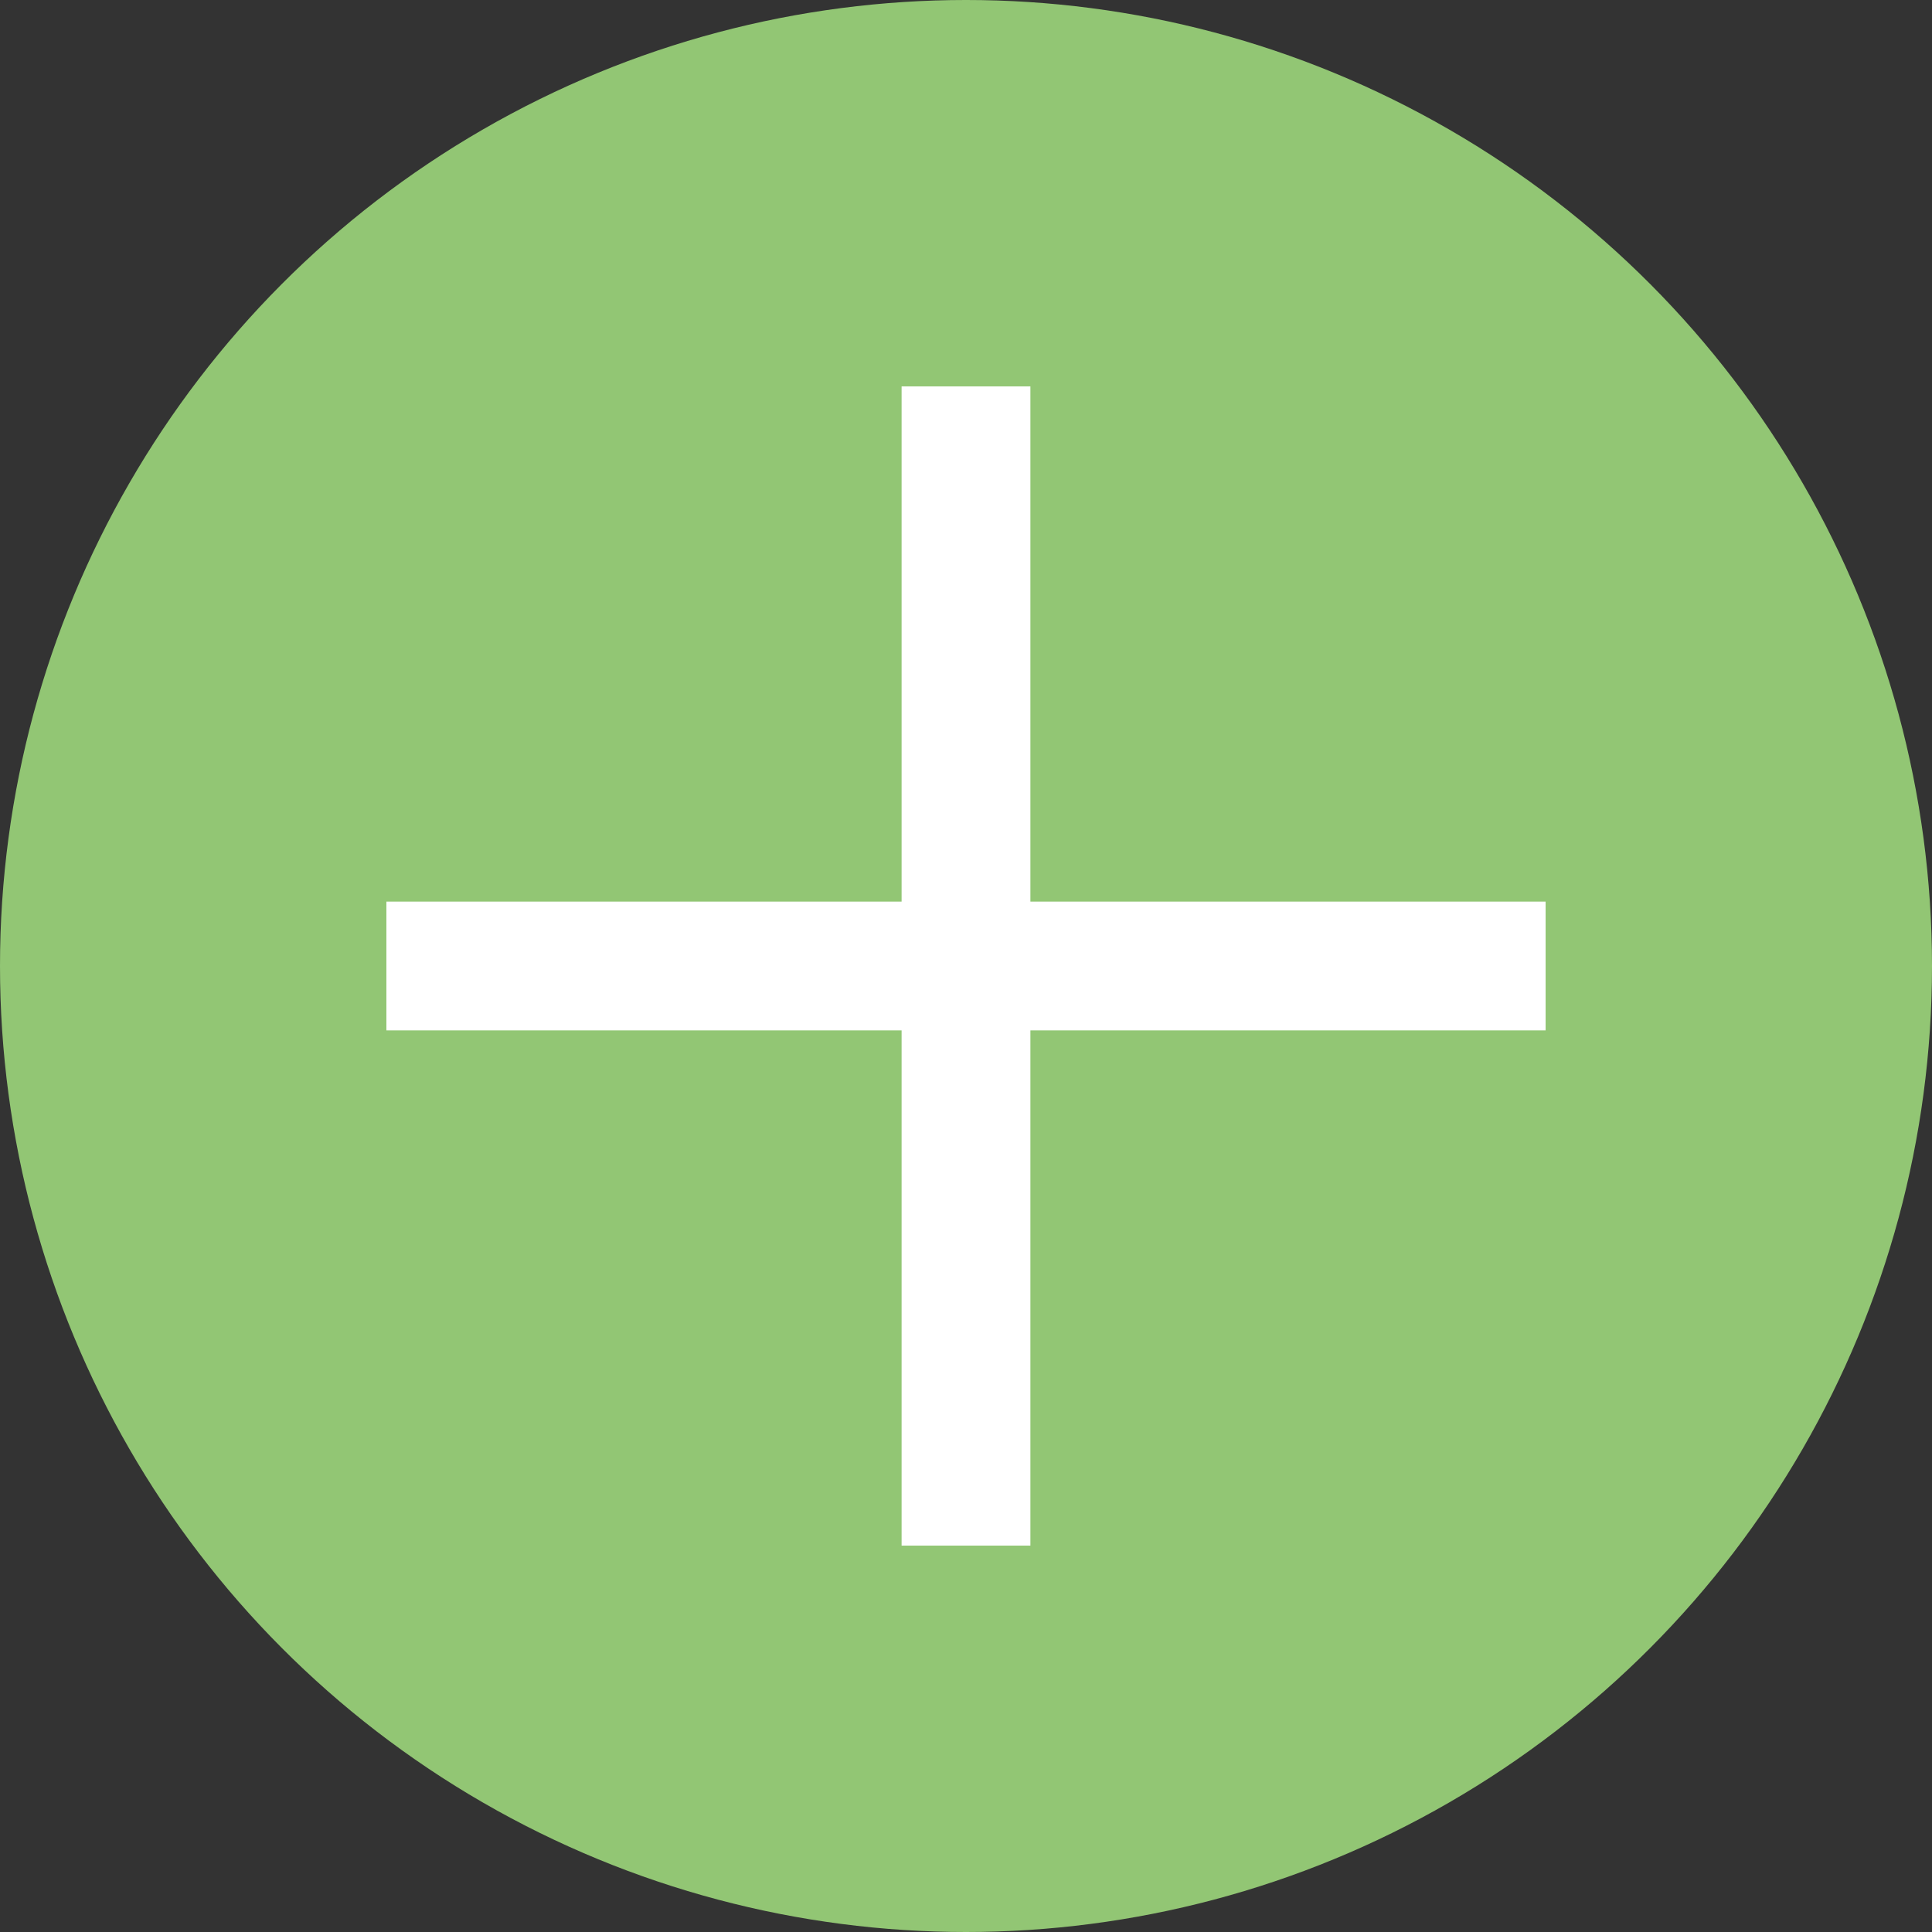
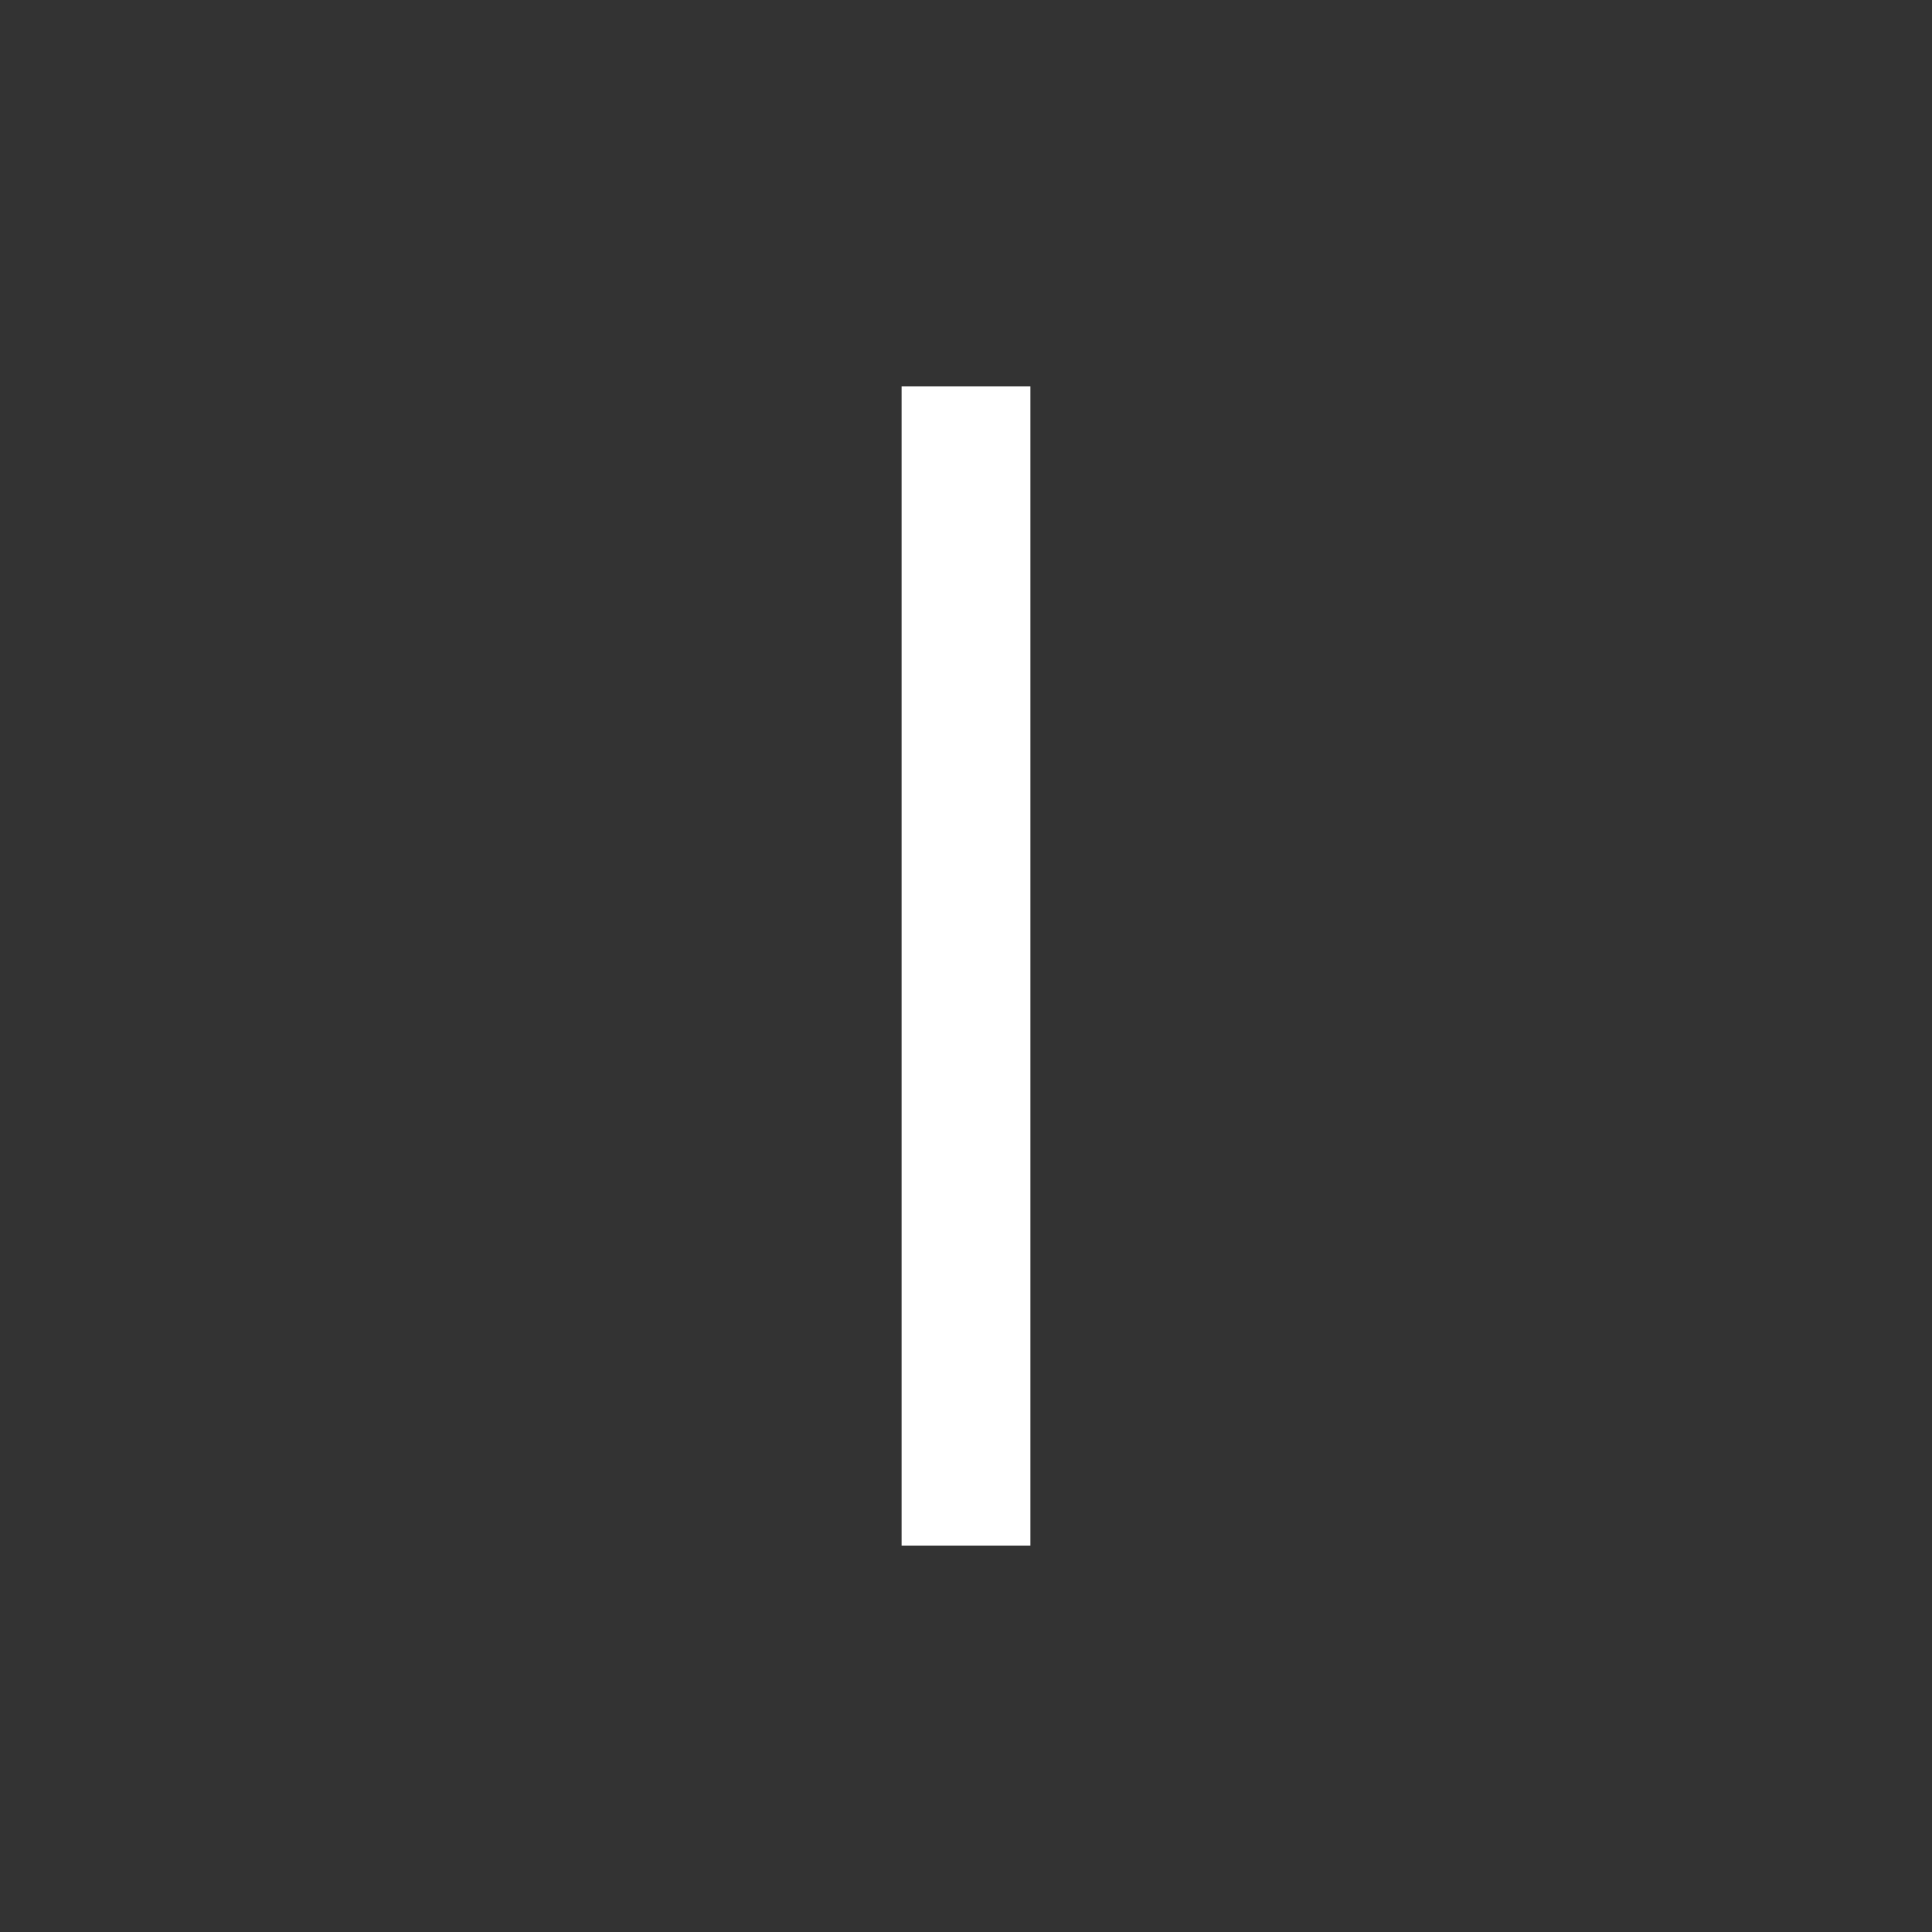
<svg xmlns="http://www.w3.org/2000/svg" width="15" height="15" viewBox="0 0 15 15" fill="none">
  <rect x="0" y="0" width="15" height="15" fill="#333333" stroke="none" />
-   <circle cx="7.5" cy="7.5" r="7.5" fill="#92C674" />
  <line x1="7.5" y1="3" x2="7.5" y2="12" stroke="white" />
-   <line x1="12" y1="7.5" x2="3" y2="7.5" stroke="white" />
</svg>